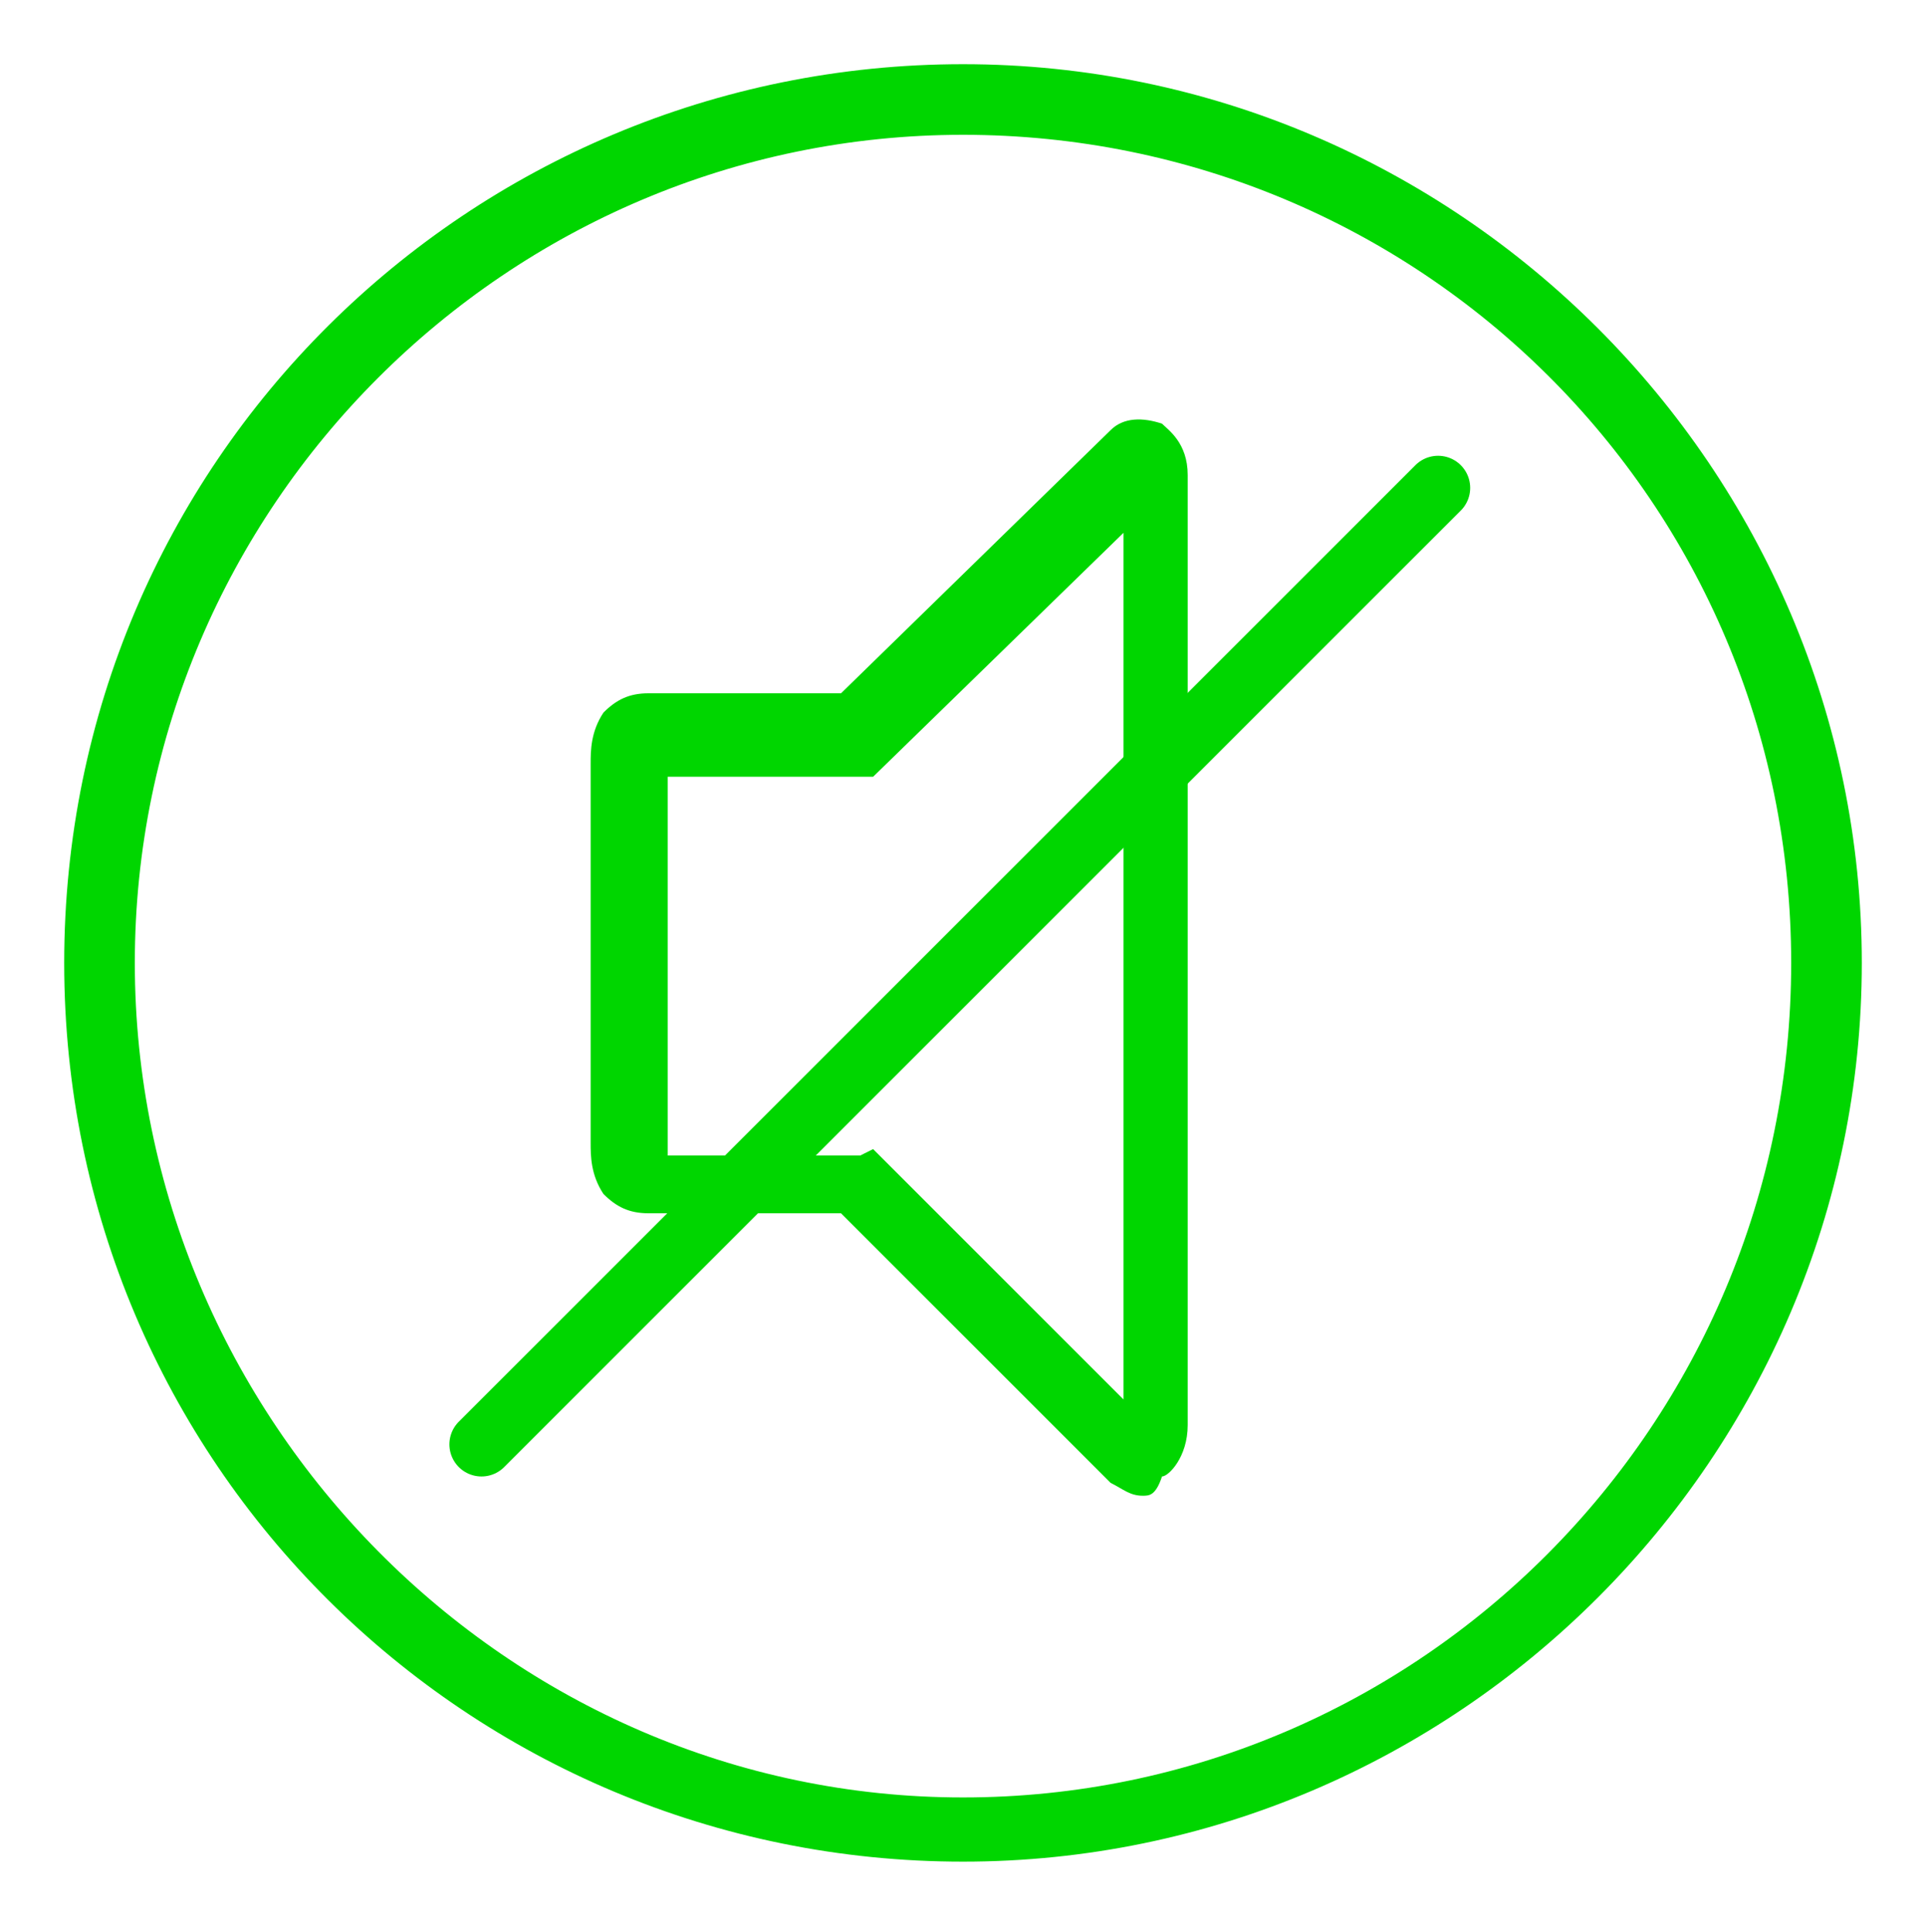
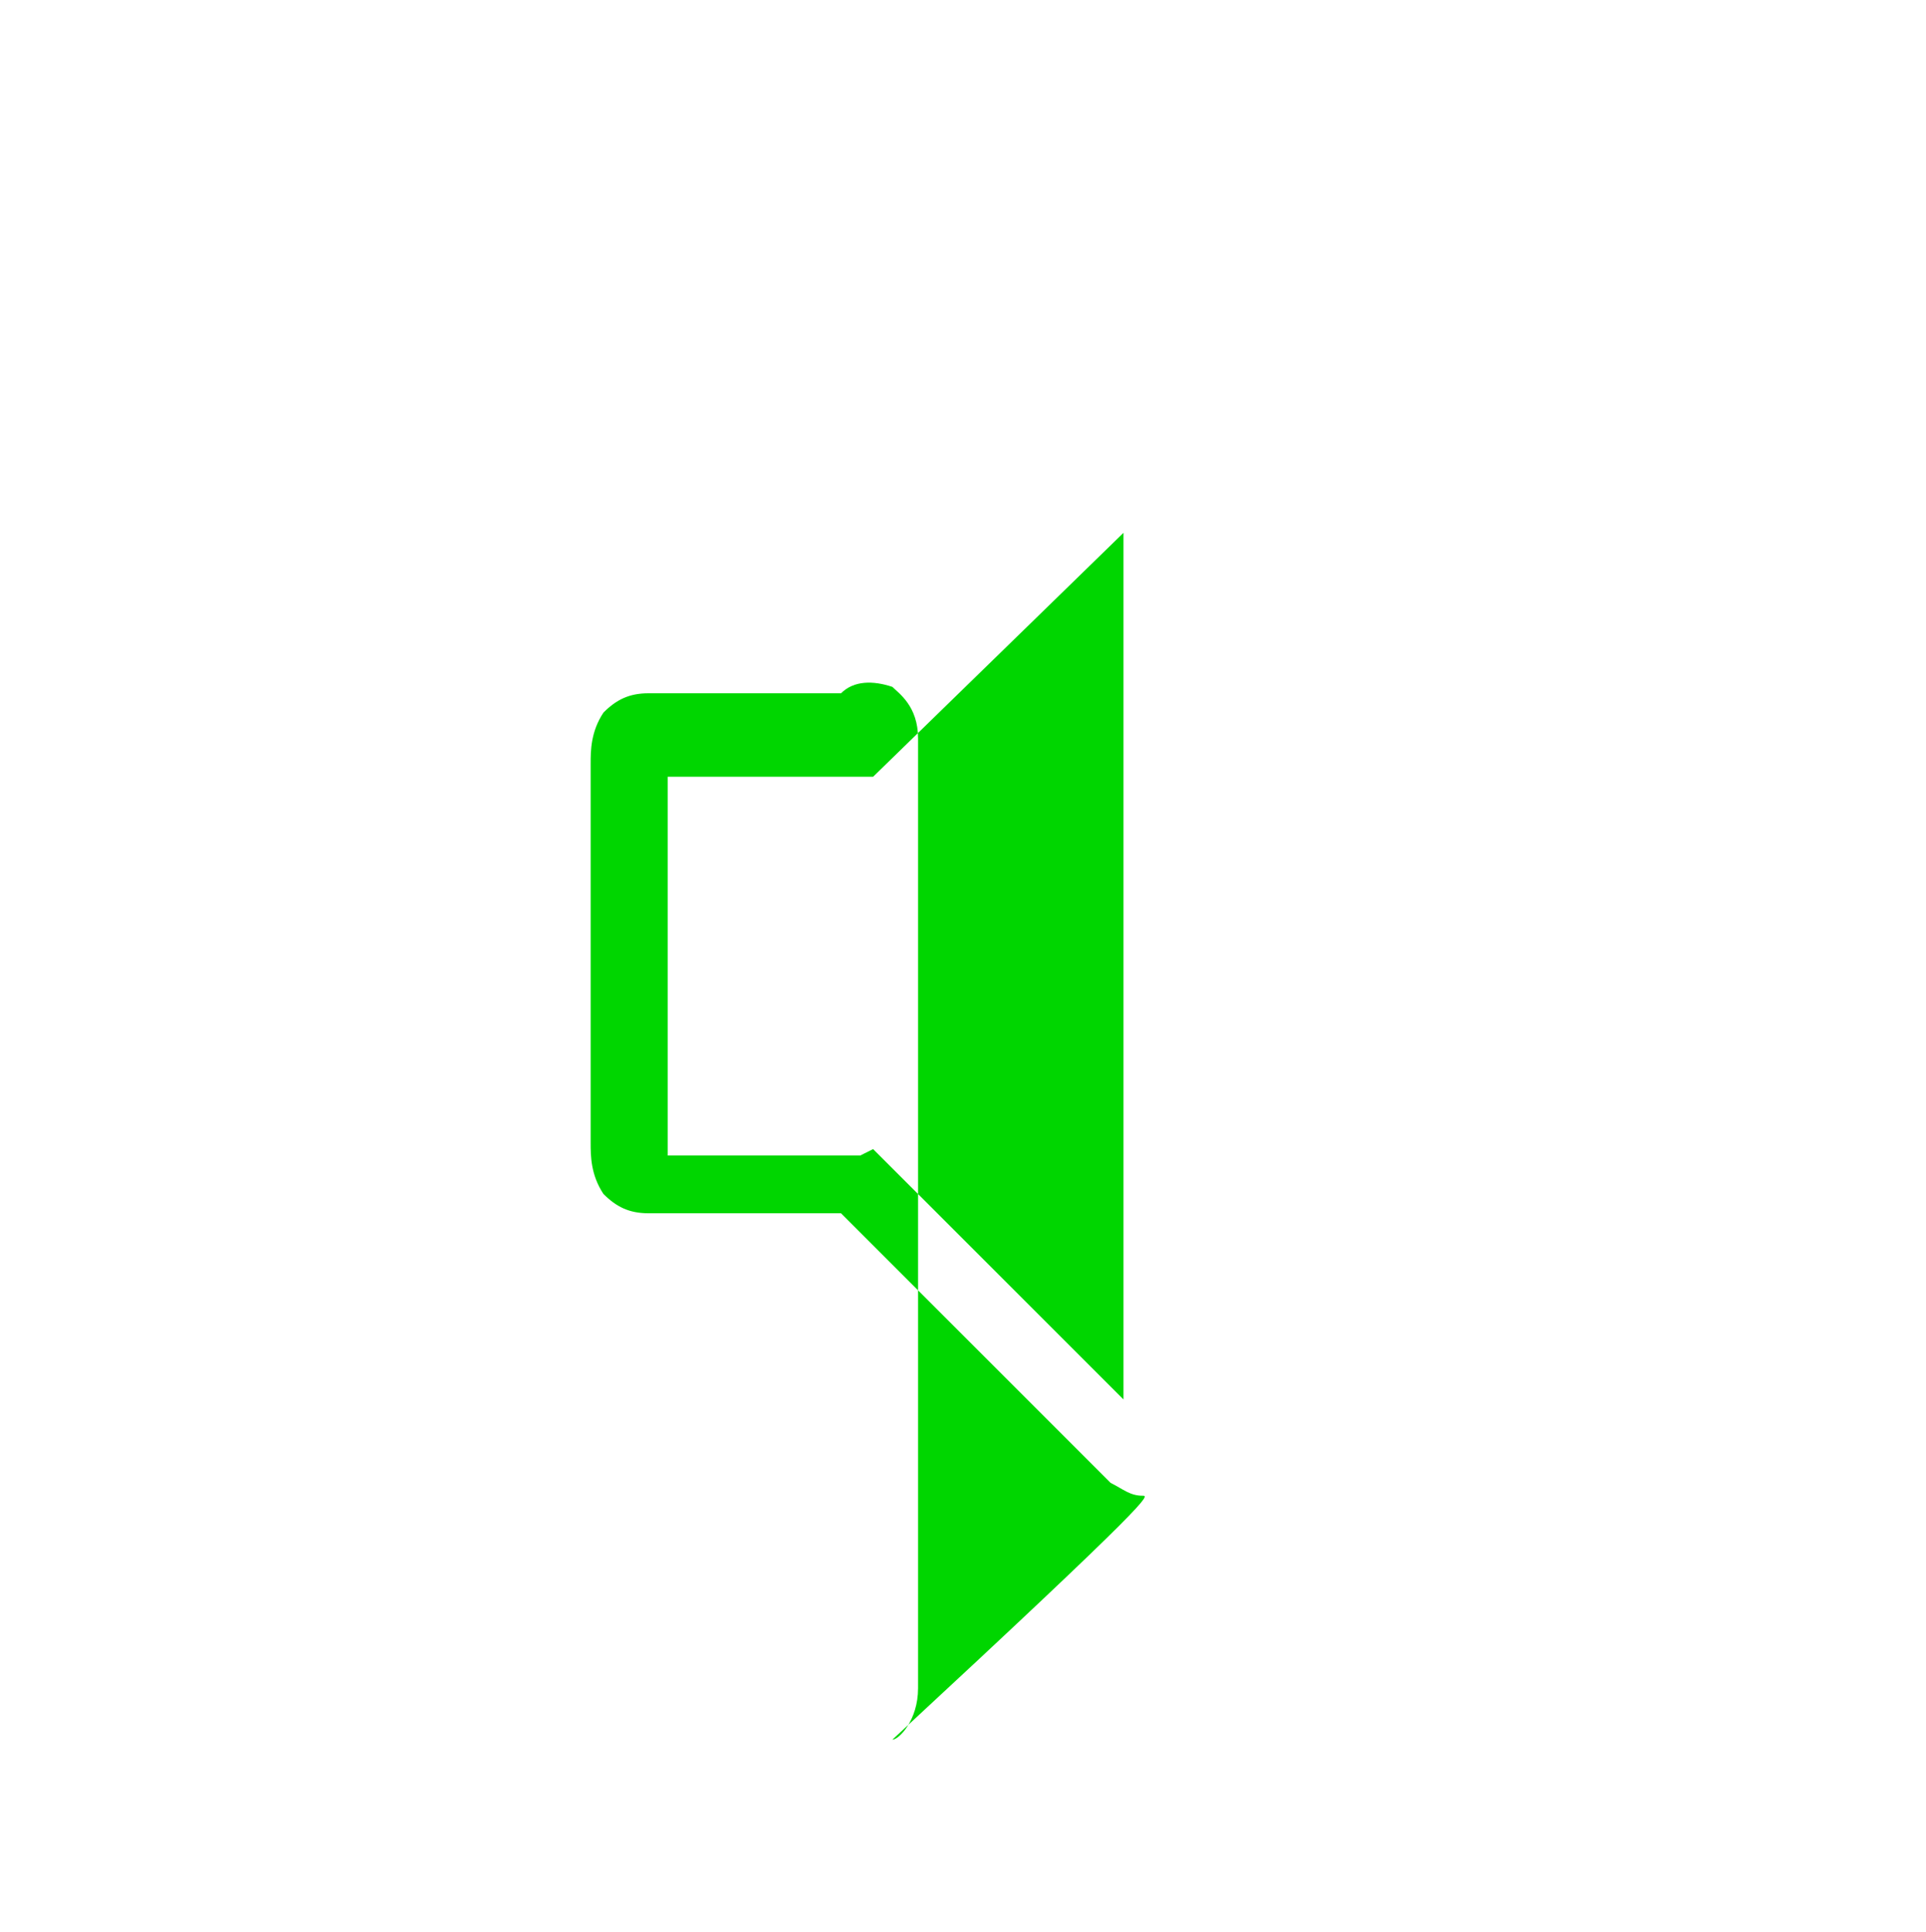
<svg xmlns="http://www.w3.org/2000/svg" id="Layer_1" x="0px" y="0px" viewBox="0 0 30 30.1" style="enable-background:new 0 0 30 30.1;" xml:space="preserve">
  <style type="text/css">	.st0{fill:#00D600;}	.st1{fill:none;stroke:#00D600;stroke-linecap:round;stroke-miterlimit:10;}</style>
  <g>
-     <path class="st0" d="M15,29C7.3,29,1,22.8,1,15S7.3,1,15,1s14,6.3,14,14S22.7,29,15,29z M15,2.1C7.9,2.1,2.1,7.9,2.1,15  S7.9,28,15,28S27.9,22.2,27.9,15S22.1,2.1,15,2.1z" />
+     </g>
+   <g>
+     <path class="st0" d="M17.8,23.3c-0.2,0-0.3-0.1-0.5-0.2l-4.2-4.2l-3,0c-0.3,0-0.5-0.1-0.7-0.3c-0.2-0.3-0.2-0.6-0.2-0.8l0-0.2  l0-5.7c0-0.2,0-0.5,0.2-0.8c0.2-0.2,0.4-0.3,0.7-0.3h3c0.2-0.2,0.5-0.2,0.8-0.1c0.1,0.1,0.4,0.3,0.4,0.8v14.8  c0,0.5-0.3,0.8-0.4,0.8C18,23.3,17.9,23.3,17.8,23.3z M13.6,17.9l3.9,3.9l0-13.5l-3.9,3.8l-0.3,0l-2.9,0c0,0.1,0,0.1,0,0.2v5.5  c0,0.1,0,0.1,0,0.2l3,0L13.6,17.9z" />
  </g>
-   <g>
-     <path class="st0" d="M17.8,23.3c-0.2,0-0.3-0.1-0.5-0.2l-4.2-4.2l-3,0c-0.3,0-0.5-0.1-0.7-0.3c-0.2-0.3-0.2-0.6-0.2-0.8l0-0.2  l0-5.7c0-0.2,0-0.5,0.2-0.8c0.2-0.2,0.4-0.3,0.7-0.3h3l4.2-4.1c0.2-0.2,0.5-0.2,0.8-0.1c0.1,0.1,0.4,0.3,0.4,0.8v14.8  c0,0.5-0.3,0.8-0.4,0.8C18,23.3,17.9,23.3,17.8,23.3z M13.6,17.9l3.9,3.9l0-13.5l-3.9,3.8l-0.3,0l-2.9,0c0,0.1,0,0.1,0,0.2v5.5  c0,0.1,0,0.1,0,0.2l3,0L13.6,17.9z" />
-   </g>
-   <line class="st1" x1="22.4" y1="7.6" x2="7.5" y2="22.5" />
</svg>